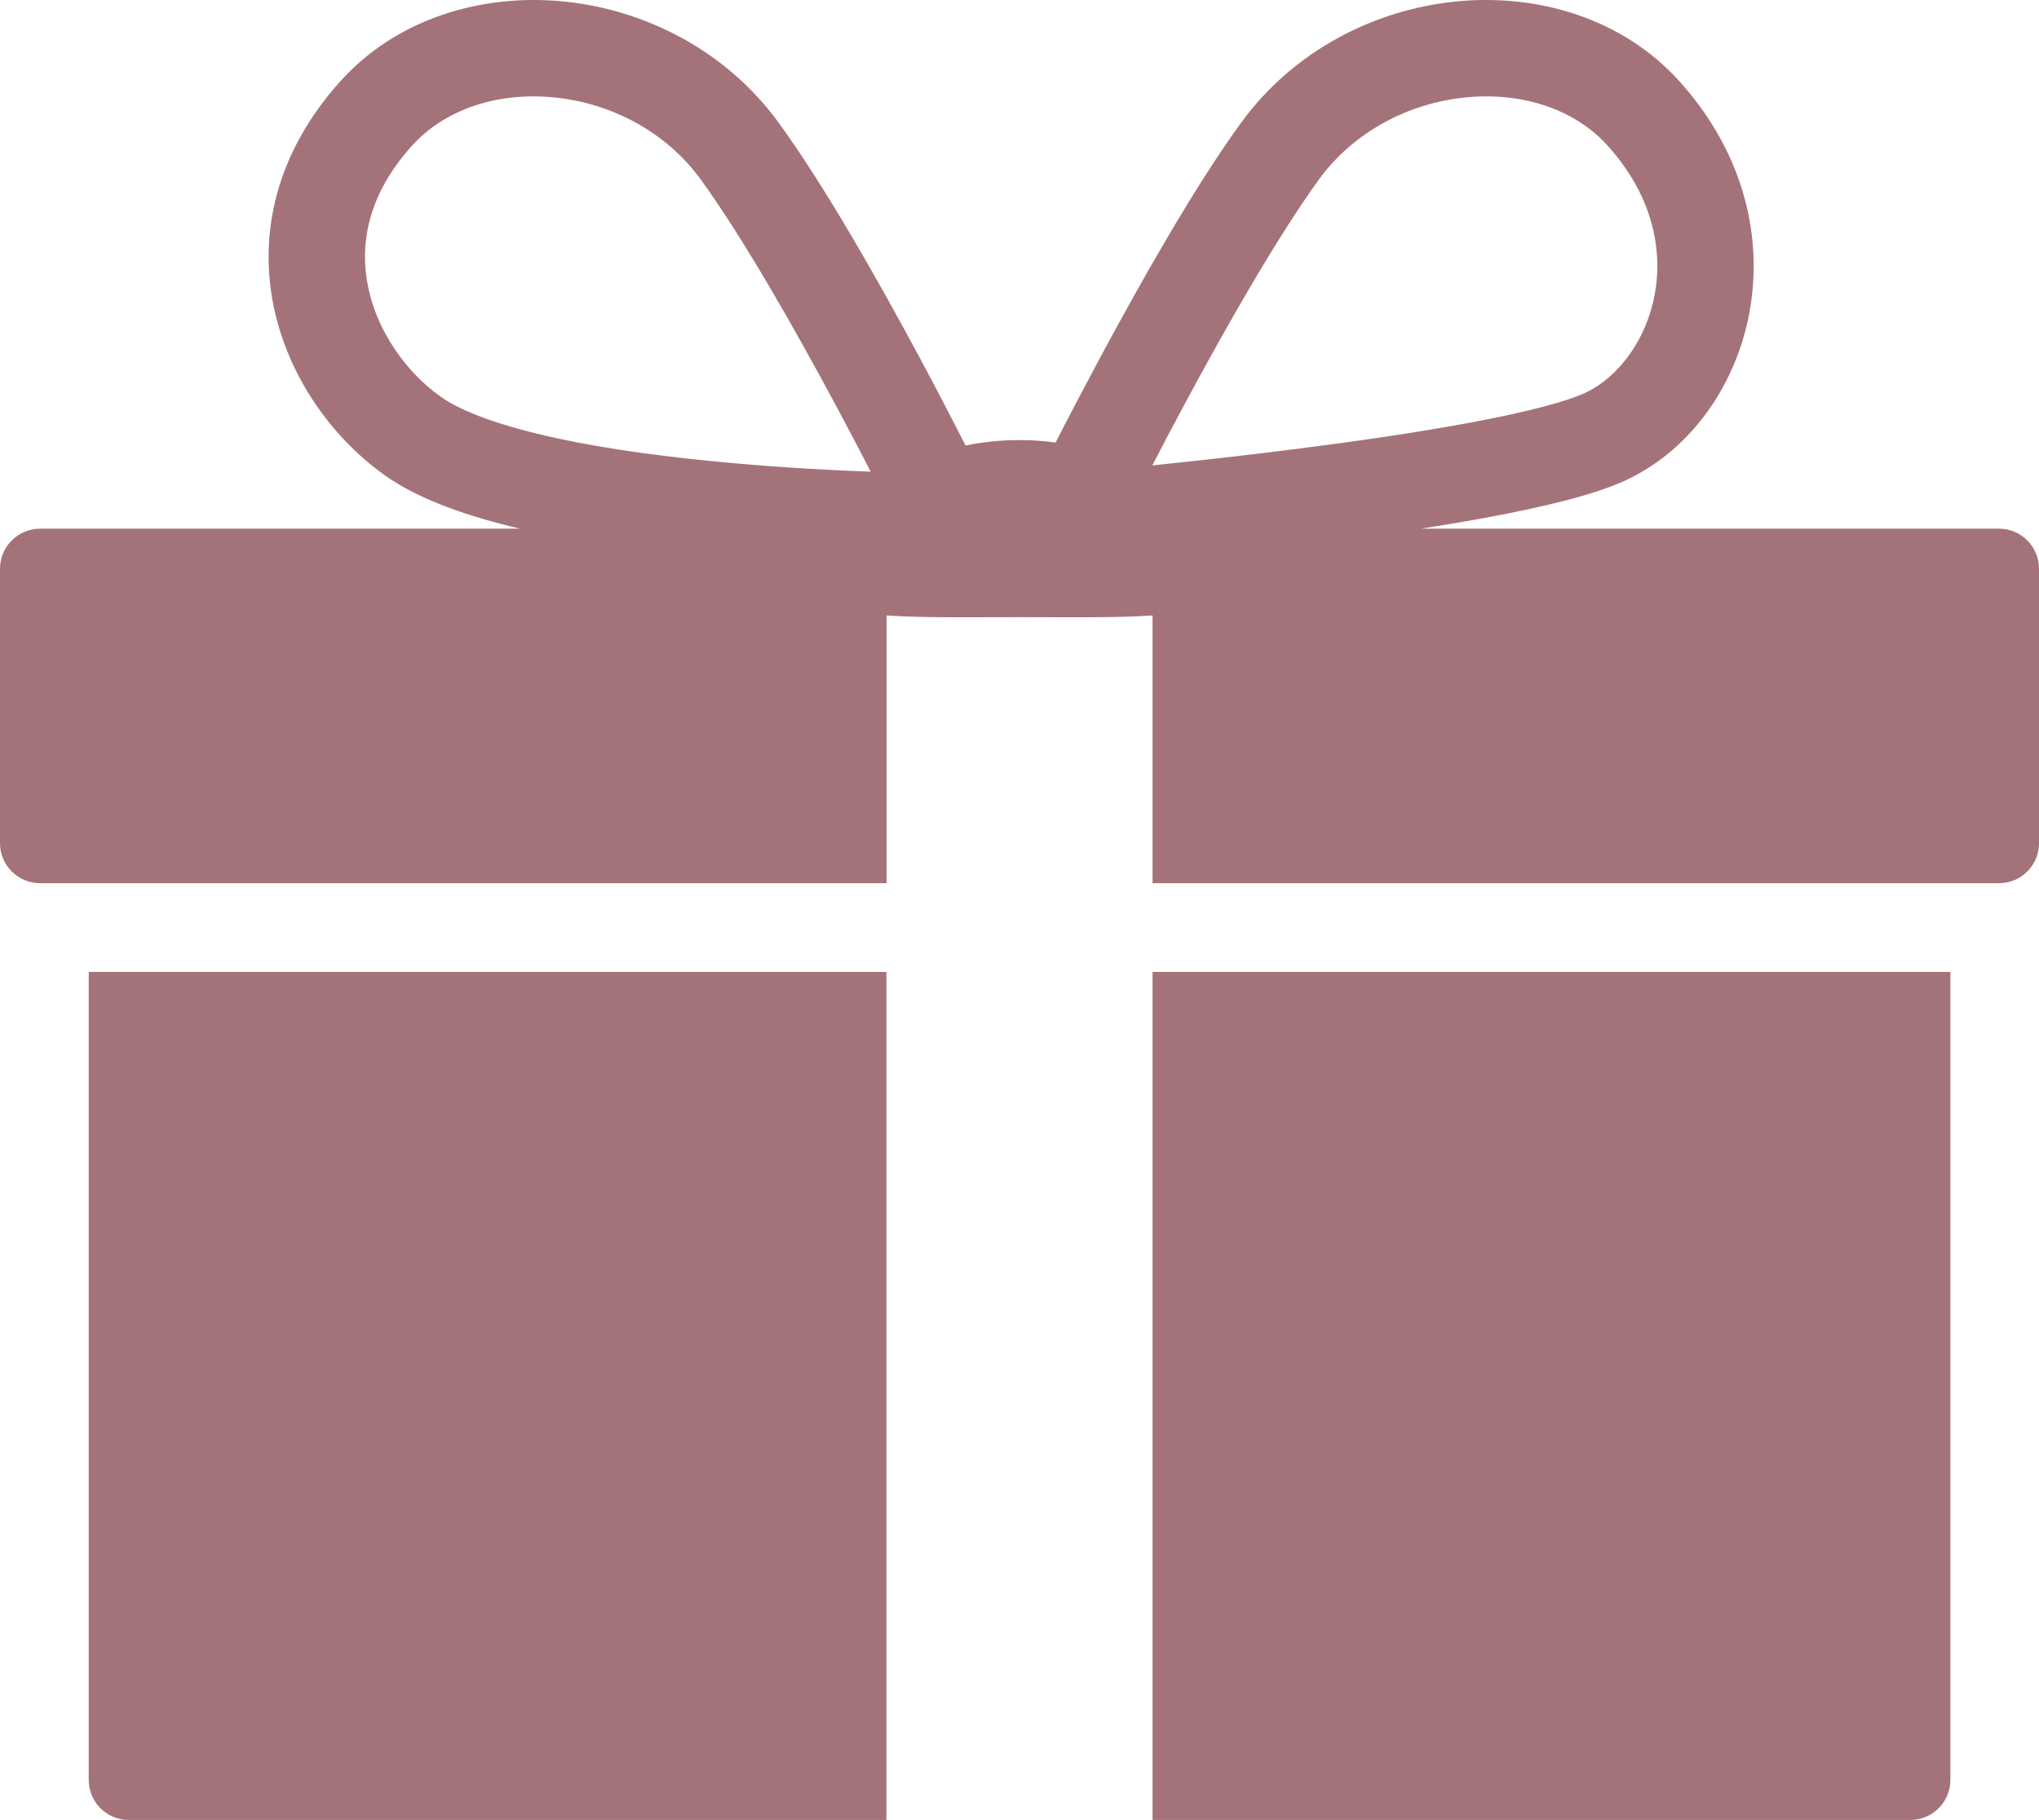
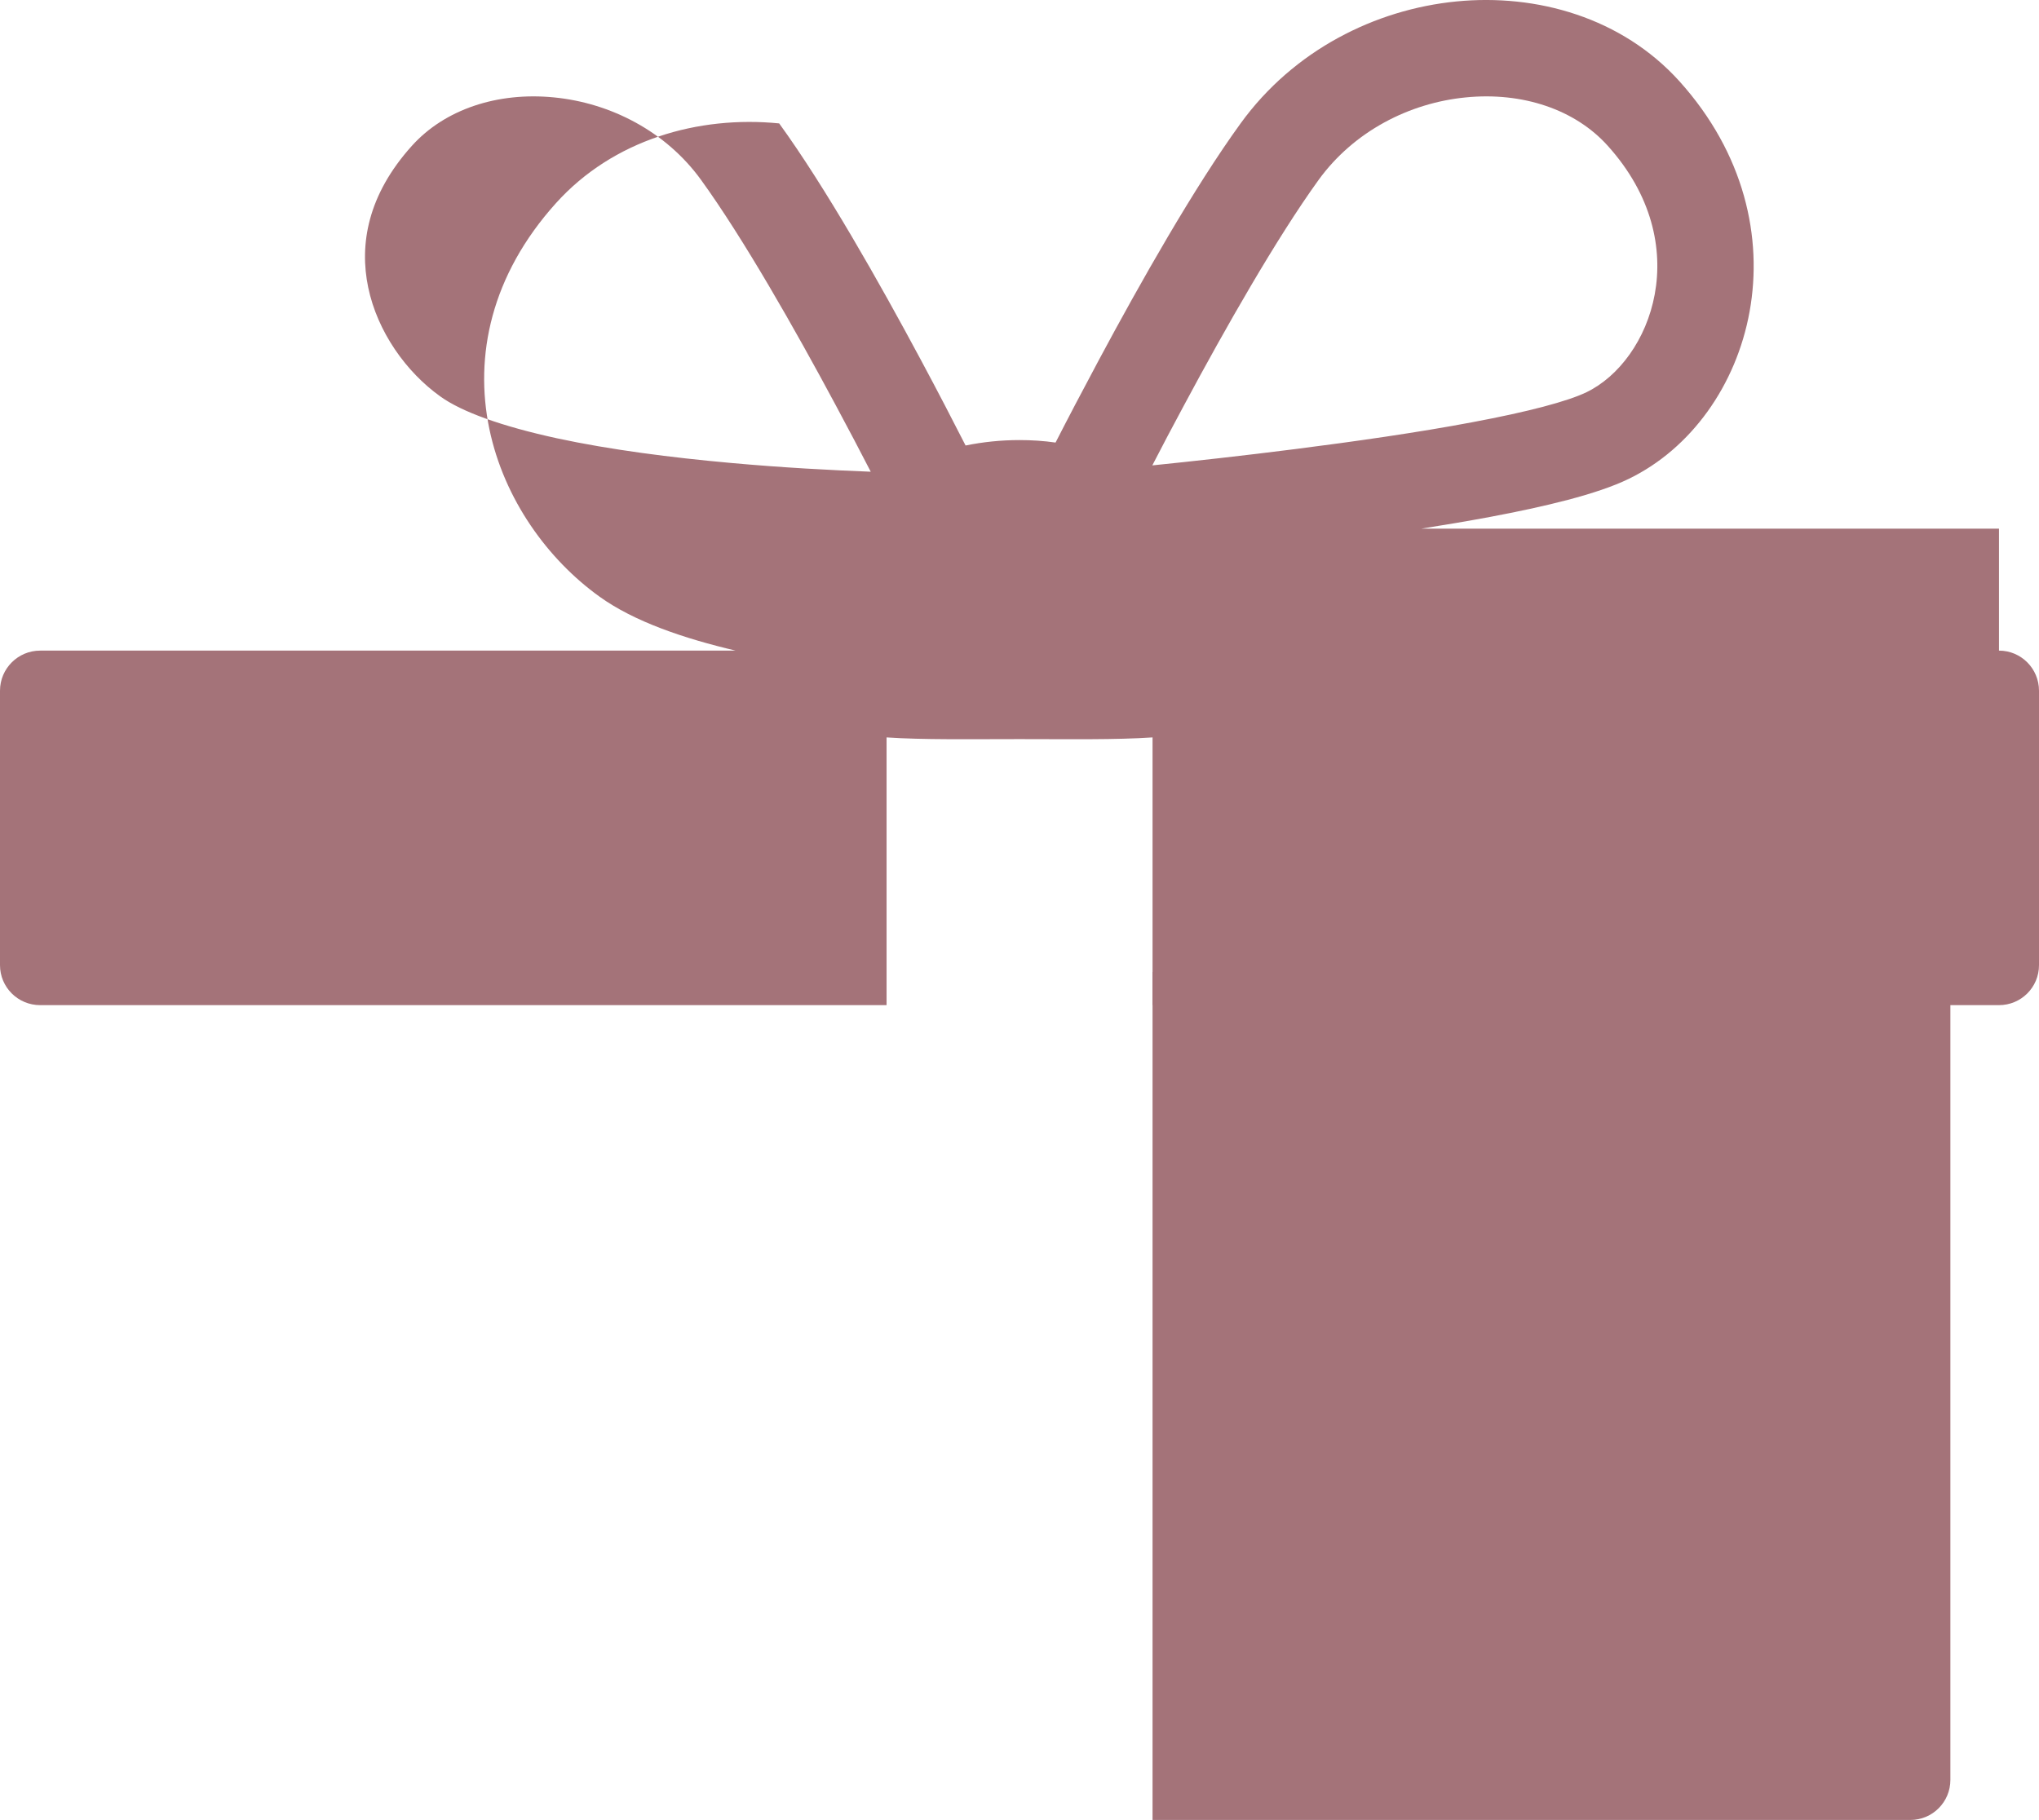
<svg xmlns="http://www.w3.org/2000/svg" id="Layer_1" data-name="Layer 1" viewBox="0 0 180.38 161.04">
  <defs>
    <style>
      .cls-1 {
        fill: #a47379;
        stroke-width: 0px;
      }
    </style>
  </defs>
-   <path class="cls-1" d="m176.84,46.78h-51.11c2.1-.33,4.15-.68,6.09-1.04,4.83-.91,9.46-2,12.27-3.37,11.02-5.35,15.99-22.4,4.48-35.18-5.07-5.62-12.61-7.77-19.75-7.06-7.16.71-14.38,4.31-19.07,10.79-4.09,5.64-8.85,14.05-12.52,20.9-1.47,2.75-2.8,5.28-3.85,7.34-1.04-.15-2.1-.22-3.19-.22-1.65,0-3.25.17-4.77.48-1.07-2.1-2.43-4.73-3.97-7.6-3.67-6.85-8.43-15.26-12.52-20.9C64.24,4.44,57.02.84,49.86.13c-7.14-.71-14.69,1.44-19.75,7.06-5.75,6.39-7.23,13.53-5.89,19.97,1.3,6.25,5.19,11.57,9.74,14.84,3.08,2.22,7.5,3.71,12.05,4.78H3.55c-1.96,0-3.55,1.59-3.55,3.55v24.28c0,1.96,1.59,3.54,3.55,3.54h74.88v-23.69c3.27.22,7.35.15,11.76.15s8.49.07,11.77-.15v23.69h74.88c1.96,0,3.54-1.58,3.54-3.54v-24.28c0-1.96-1.58-3.55-3.54-3.55Zm-72.09-10.93c3.66-6.83,8.19-14.79,11.9-19.93,3.12-4.3,8.02-6.81,13.01-7.3,5.02-.5,9.68,1.06,12.57,4.28,7.87,8.74,3.84,19.03-1.87,21.8-1.64.8-5.18,1.74-10.11,2.66-4.76.9-10.34,1.7-15.69,2.38-4.65.59-9.08,1.08-12.62,1.44.83-1.61,1.78-3.42,2.81-5.33Zm-65.81-.78c-3-2.15-5.55-5.7-6.37-9.65-.78-3.76-.07-8.15,3.87-12.52,2.9-3.22,7.56-4.78,12.58-4.28,4.99.49,9.89,3,13,7.3,3.72,5.14,8.25,13.1,11.91,19.93,1.15,2.14,2.2,4.14,3.1,5.89-3.43-.13-7.8-.36-12.42-.78-5.2-.47-10.63-1.16-15.35-2.18-4.87-1.06-8.43-2.34-10.32-3.71Z" />
-   <path class="cls-1" d="m7.84,86h70.58v75.04H11.39c-1.96,0-3.54-1.59-3.54-3.54v-71.5Z" />
+   <path class="cls-1" d="m176.84,46.78h-51.11c2.1-.33,4.15-.68,6.09-1.04,4.83-.91,9.46-2,12.27-3.37,11.02-5.35,15.99-22.4,4.48-35.18-5.07-5.62-12.61-7.77-19.75-7.06-7.16.71-14.38,4.31-19.07,10.79-4.09,5.64-8.85,14.05-12.52,20.9-1.47,2.75-2.8,5.28-3.85,7.34-1.04-.15-2.1-.22-3.19-.22-1.65,0-3.25.17-4.77.48-1.07-2.1-2.43-4.73-3.97-7.6-3.67-6.85-8.43-15.26-12.52-20.9c-7.14-.71-14.69,1.44-19.75,7.06-5.75,6.39-7.23,13.53-5.89,19.97,1.3,6.25,5.19,11.57,9.74,14.84,3.08,2.22,7.5,3.71,12.05,4.78H3.55c-1.96,0-3.55,1.59-3.55,3.55v24.28c0,1.96,1.59,3.54,3.55,3.54h74.88v-23.69c3.27.22,7.35.15,11.76.15s8.49.07,11.77-.15v23.69h74.88c1.96,0,3.54-1.58,3.54-3.54v-24.28c0-1.96-1.58-3.55-3.54-3.55Zm-72.09-10.93c3.66-6.83,8.19-14.79,11.9-19.93,3.12-4.3,8.02-6.81,13.01-7.3,5.02-.5,9.68,1.06,12.57,4.28,7.87,8.74,3.84,19.03-1.87,21.8-1.64.8-5.18,1.74-10.11,2.66-4.76.9-10.34,1.7-15.69,2.38-4.65.59-9.08,1.08-12.62,1.44.83-1.61,1.78-3.42,2.81-5.33Zm-65.81-.78c-3-2.15-5.55-5.7-6.37-9.65-.78-3.76-.07-8.15,3.87-12.52,2.9-3.22,7.56-4.78,12.58-4.28,4.99.49,9.89,3,13,7.3,3.72,5.14,8.25,13.1,11.91,19.93,1.15,2.14,2.2,4.14,3.1,5.89-3.43-.13-7.8-.36-12.42-.78-5.2-.47-10.63-1.16-15.35-2.18-4.87-1.06-8.43-2.34-10.32-3.71Z" />
  <path class="cls-1" d="m172.54,86h-70.58v75.04h67.04c1.96,0,3.54-1.59,3.54-3.54v-71.5Z" />
</svg>